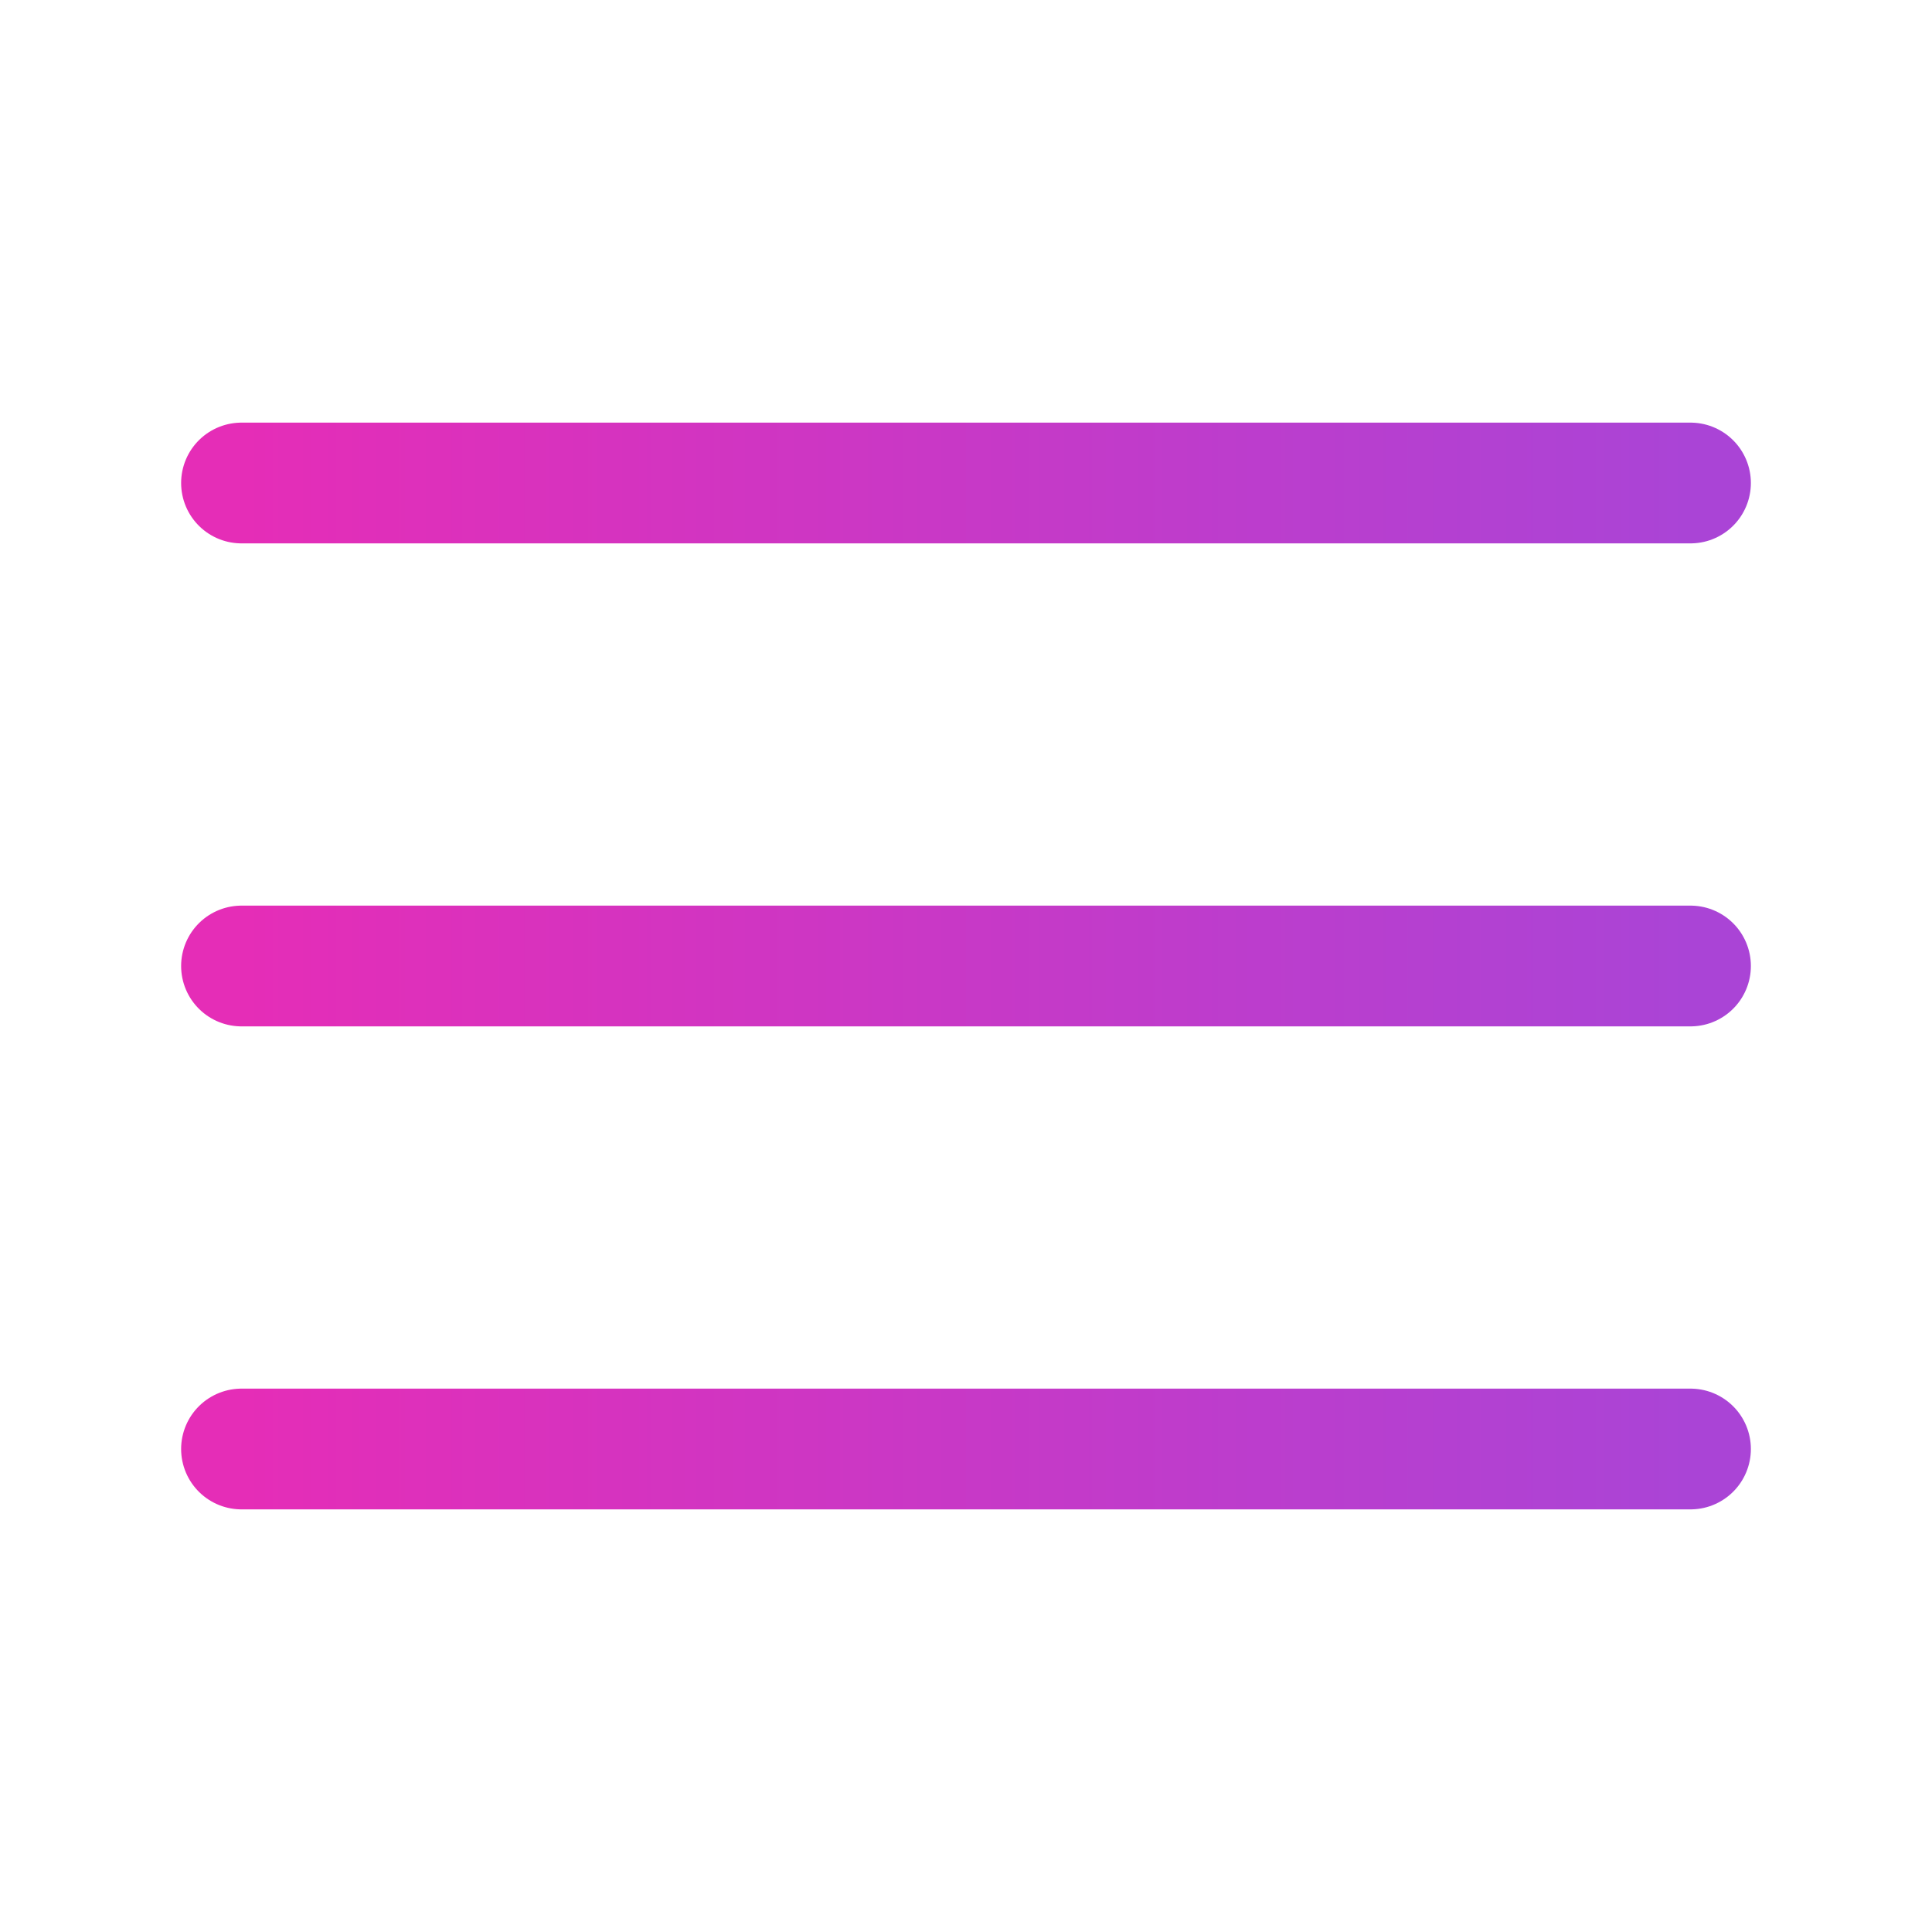
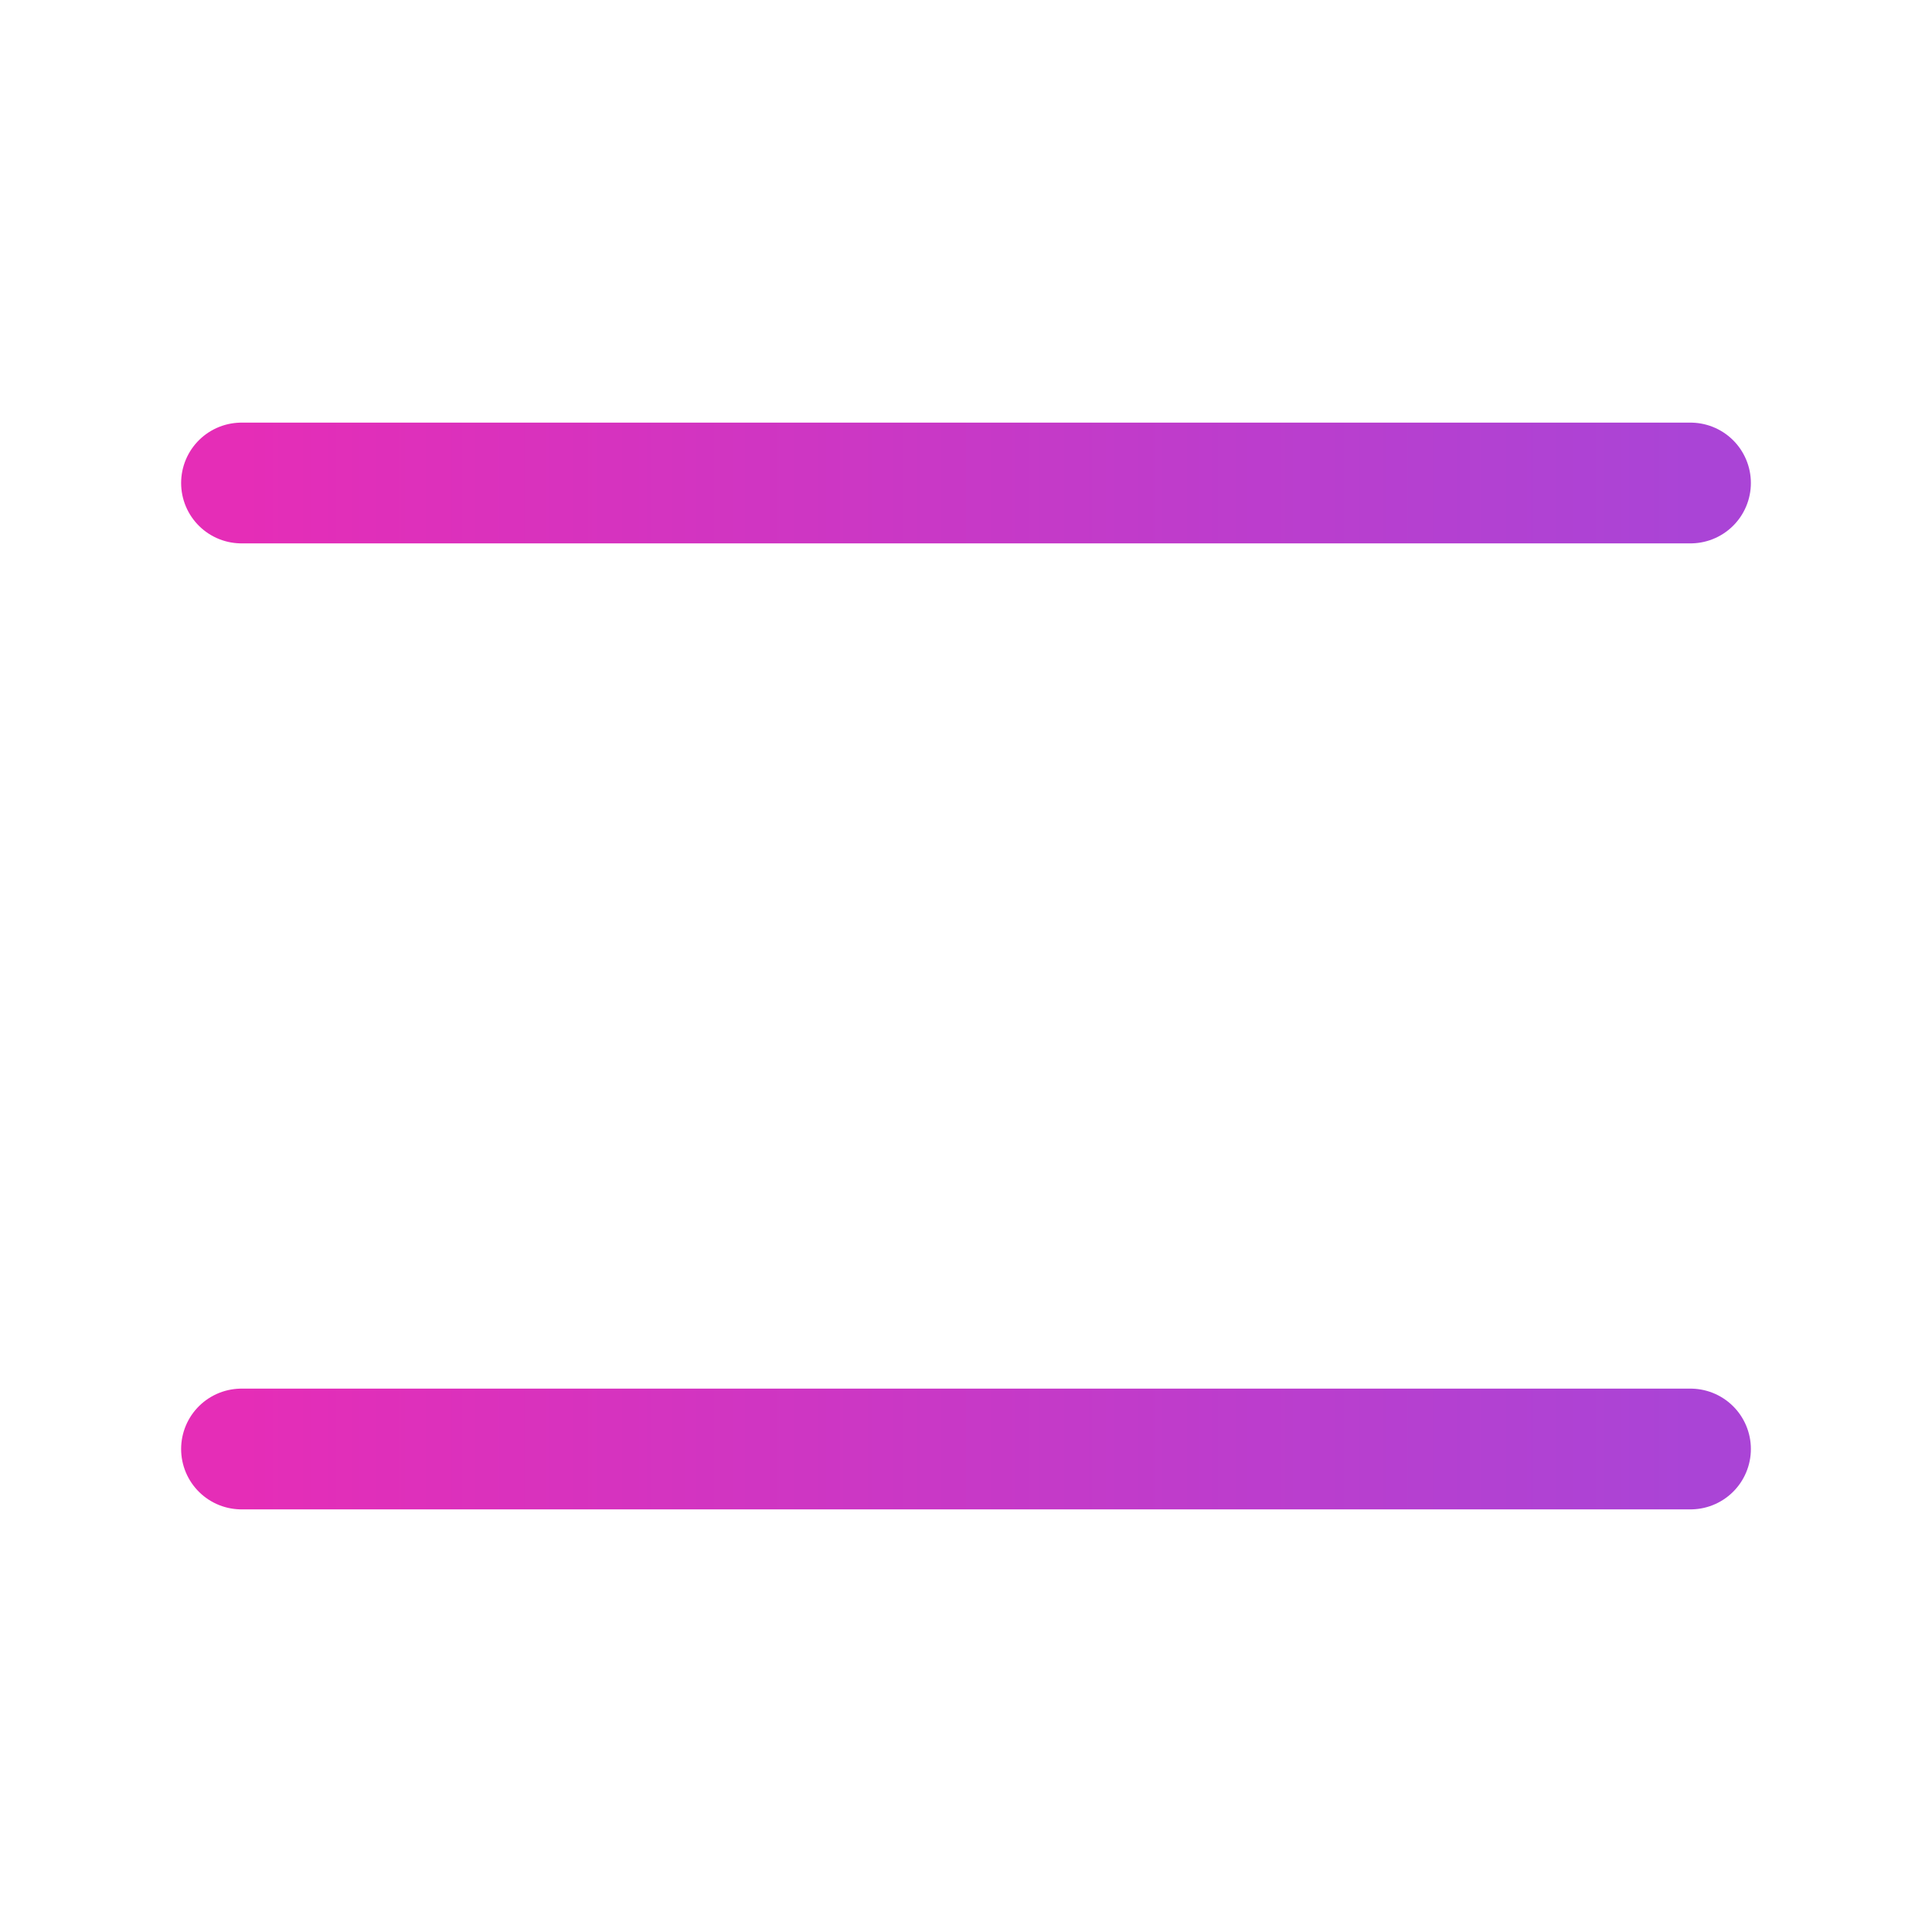
<svg xmlns="http://www.w3.org/2000/svg" width="32" height="32" viewBox="0 0 32 32" fill="none">
-   <path d="M4 16H28" stroke="url(#paint0_linear_608_257)" stroke-width="2" stroke-linecap="round" stroke-linejoin="round" />
  <path d="M4 8H28" stroke="url(#paint1_linear_608_257)" stroke-width="2" stroke-linecap="round" stroke-linejoin="round" />
  <path d="M4 24H28" stroke="url(#paint2_linear_608_257)" stroke-width="2" stroke-linecap="round" stroke-linejoin="round" />
  <defs>
    <linearGradient id="paint0_linear_608_257" x1="4" y1="16.5" x2="28" y2="16.5" gradientUnits="userSpaceOnUse">
      <stop stop-color="#E52DB7" />
      <stop offset="1" stop-color="#AA44D6" />
    </linearGradient>
    <linearGradient id="paint1_linear_608_257" x1="4" y1="8.5" x2="28" y2="8.5" gradientUnits="userSpaceOnUse">
      <stop stop-color="#E52DB7" />
      <stop offset="1" stop-color="#AA44D6" />
    </linearGradient>
    <linearGradient id="paint2_linear_608_257" x1="4" y1="24.5" x2="28" y2="24.5" gradientUnits="userSpaceOnUse">
      <stop stop-color="#E52DB7" />
      <stop offset="1" stop-color="#AA44D6" />
    </linearGradient>
  </defs>
</svg>